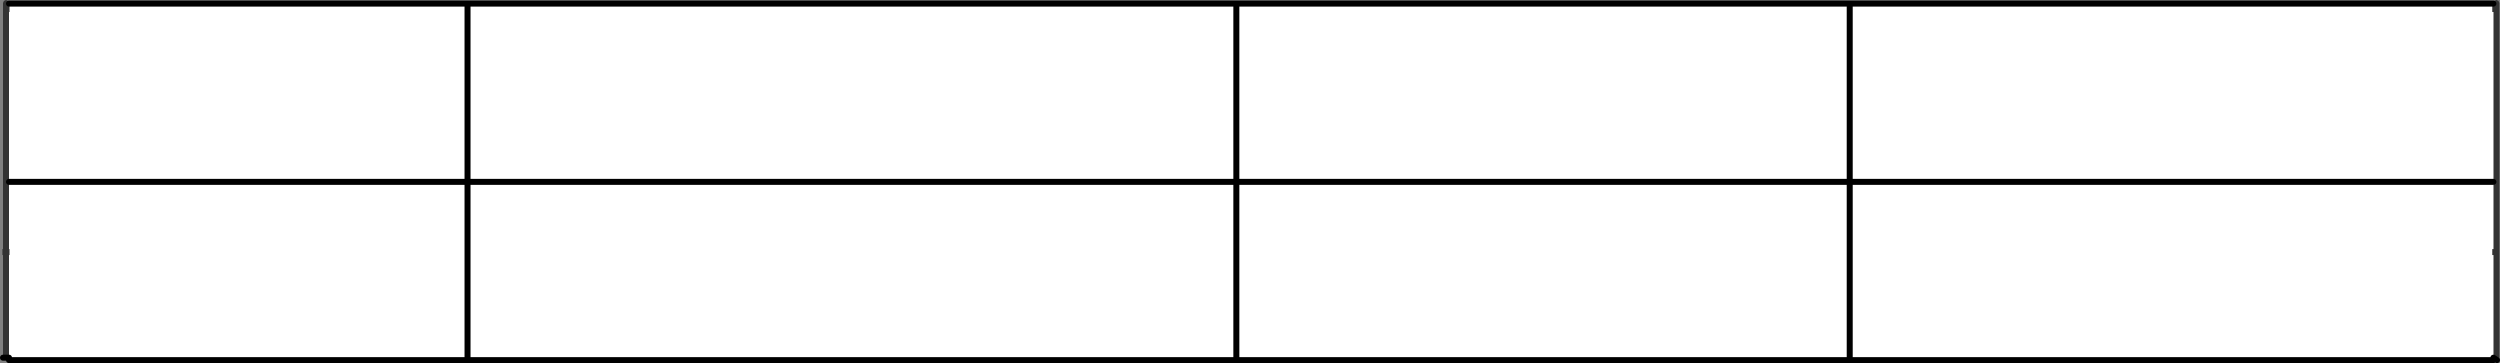
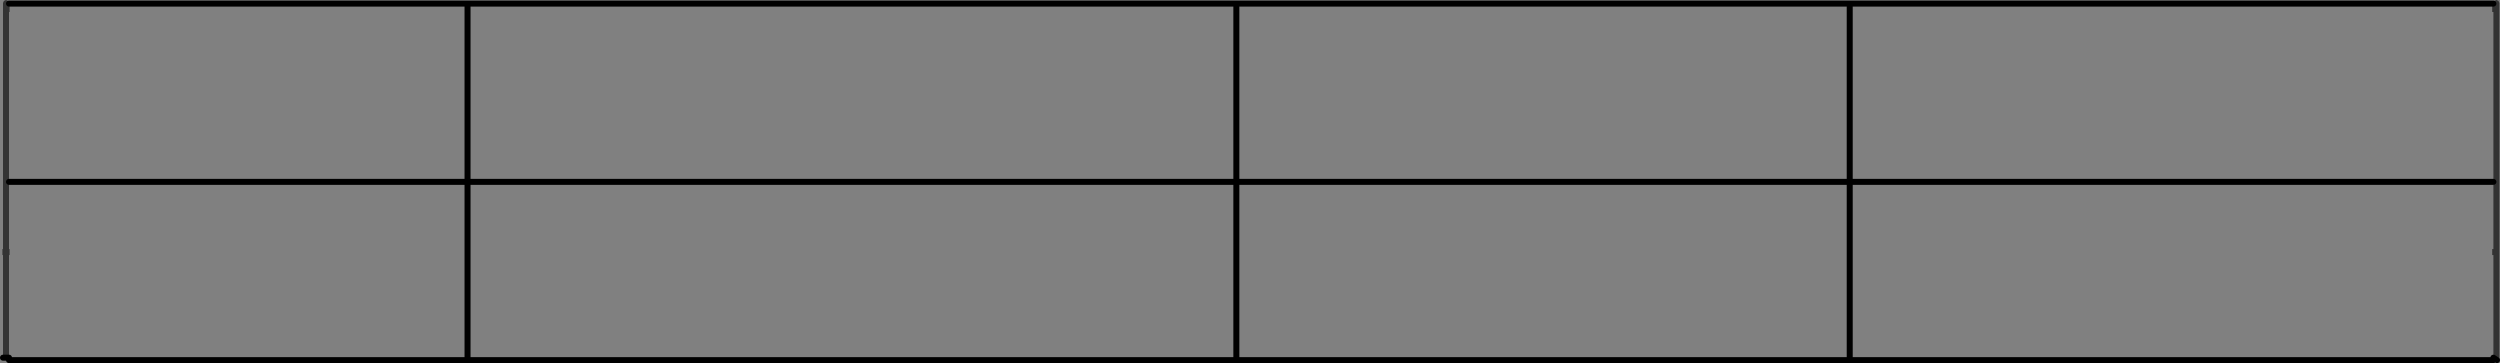
<svg xmlns="http://www.w3.org/2000/svg" height="60.5px" width="416.55px">
  <rect width="100%" height="100%" fill="#808080" stroke="none" />
  <g transform="matrix(1.0, 0.0, 0.0, 1.0, 208.45, 69.0)">
    <path d="M207.0 -9.0 L207.0 -9.4 207.0 -26.5 206.8 -26.5 206.8 -27.5 207.0 -27.5 207.0 -38.7 207.0 -67.0 206.8 -67.0 206.8 -68.0 207.0 -68.0 207.0 -68.4 207.0 -68.5 207.15 -68.85 207.5 -69.0 207.85 -68.85 208.0 -68.5 208.0 -9.0 207.6 -9.0 207.0 -9.4 207.6 -9.0 207.0 -9.0 M-206.95 -9.0 L-207.95 -9.0 -207.95 -9.4 -207.95 -26.5 -208.05 -26.5 -208.05 -27.5 -207.95 -27.5 -207.95 -68.5 -207.8 -68.85 -207.45 -69.0 -207.1 -68.85 -206.95 -68.5 -206.95 -68.4 -206.95 -68.0 -206.85 -68.0 -206.85 -67.0 -206.95 -67.0 -206.95 -38.7 -206.95 -27.5 -206.85 -27.5 -206.85 -26.5 -206.95 -26.5 -206.95 -9.4 -206.95 -9.0 M-207.95 -9.4 L-206.95 -9.4 -207.95 -9.4" fill="#333333" fill-rule="evenodd" stroke="none" />
-     <path d="M99.75 -9.0 L99.75 -38.7 207.0 -38.7 99.75 -38.7 99.75 -9.0 -2.45 -9.0 -2.45 -38.7 99.75 -38.7 99.75 -68.4 99.75 -38.7 -2.45 -38.7 -2.45 -9.0 -130.55 -9.0 -206.95 -9.0 -206.95 -9.4 -206.95 -26.5 -206.85 -26.5 -206.85 -27.5 -206.95 -27.5 -206.95 -38.7 -206.95 -67.0 -206.85 -67.0 -206.85 -68.0 -206.95 -68.0 -206.95 -68.4 -130.55 -68.4 -2.45 -68.4 99.75 -68.4 207.0 -68.4 207.0 -68.0 206.8 -68.0 206.8 -67.0 207.0 -67.0 207.0 -38.7 207.0 -27.5 206.8 -27.5 206.8 -26.5 207.0 -26.5 207.0 -9.4 207.0 -9.0 99.75 -9.0 M-130.55 -68.4 L-130.55 -38.7 -206.95 -38.7 -130.55 -38.7 -130.55 -68.4 M-2.45 -68.4 L-2.45 -38.7 -130.55 -38.7 -130.55 -9.0 -130.55 -38.7 -2.45 -38.7 -2.45 -68.4" fill="#ffffff" fill-rule="evenodd" stroke="none" />
    <path d="M207.0 -38.7 L99.75 -38.7 99.75 -9.0 207.0 -9.0 M207.0 -68.4 L99.75 -68.4 99.75 -38.7 -2.45 -38.7 -2.45 -9.0 99.75 -9.0 M207.0 -9.4 L207.6 -9.0 M-206.95 -68.4 L-130.55 -68.4 -2.45 -68.4 99.75 -68.4 M-206.95 -38.7 L-130.55 -38.7 -130.55 -68.4 M-206.95 -9.0 L-130.55 -9.0 -130.55 -38.7 -2.45 -38.7 -2.45 -68.4 M-206.95 -9.4 L-207.95 -9.4 M-2.45 -9.0 L-130.55 -9.0" fill="none" stroke="#000000" stroke-linecap="round" stroke-linejoin="round" stroke-width="1.0" />
  </g>
</svg>